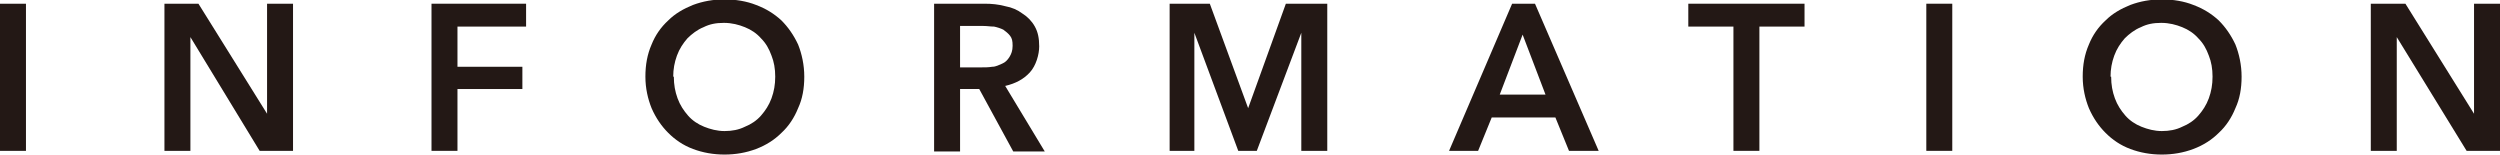
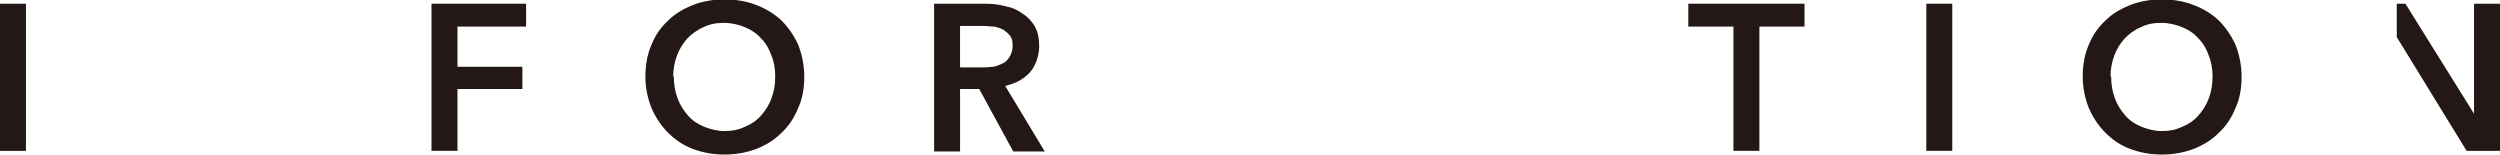
<svg xmlns="http://www.w3.org/2000/svg" id="_レイヤー_2" data-name=" レイヤー 2" version="1.1" viewBox="0 0 404.4 25">
  <defs>
    <style>
      .cls-1 {
        fill: #231815;
        stroke-width: 0px;
      }
    </style>
  </defs>
  <path class="cls-1" d="M0,.6h4.2v23.8H0V.6Z" />
-   <path class="cls-1" d="M26.5.6h5.6l11.1,17.8h0V.6h4.2v23.8h-5.4L30.8,6h0v18.4h-4.2V.6Z" />
  <path class="cls-1" d="M69.7.6h15.4v3.7h-11.1v6.5h10.5v3.6h-10.5v10h-4.2V.6Z" />
  <path class="cls-1" d="M104.4,12.4c0-1.9.3-3.6,1-5.2.6-1.5,1.5-2.8,2.7-3.9,1.1-1.1,2.5-1.9,4-2.5,1.6-.6,3.3-.9,5.1-.9s3.6.3,5.1.9c1.6.6,2.9,1.4,4.1,2.5,1.1,1.1,2,2.4,2.7,3.9.6,1.5,1,3.3,1,5.2s-.3,3.6-1,5.1c-.6,1.5-1.5,2.9-2.7,4-1.1,1.1-2.5,2-4.1,2.6-1.6.6-3.3.9-5.1.9s-3.5-.3-5.1-.9c-1.6-.6-2.9-1.5-4-2.6s-2-2.4-2.7-4c-.6-1.5-1-3.2-1-5.1ZM109,12.4c0,1.3.2,2.4.6,3.5.4,1.1,1,2,1.7,2.8.7.8,1.6,1.4,2.6,1.8,1,.4,2.1.7,3.3.7s2.3-.2,3.3-.7c1-.4,1.9-1,2.6-1.8.7-.8,1.3-1.7,1.7-2.8s.6-2.2.6-3.5-.2-2.4-.6-3.4c-.4-1.1-.9-2-1.7-2.8-.7-.8-1.6-1.4-2.6-1.8-1-.4-2.1-.7-3.4-.7s-2.3.2-3.3.7c-1,.4-1.9,1.1-2.6,1.8-.7.8-1.3,1.7-1.7,2.8-.4,1.1-.6,2.2-.6,3.4Z" />
  <path class="cls-1" d="M151,.6h8.3c1.1,0,2.2.1,3.3.4,1.1.2,2,.6,2.8,1.2.8.5,1.5,1.2,2,2.1.5.9.7,1.9.7,3.2s-.5,3.1-1.5,4.2c-1,1.1-2.3,1.8-4,2.2l6.4,10.6h-5.1l-5.5-10.1h-3.1v10.1h-4.2V.6ZM158.7,10.9c.6,0,1.2,0,1.8-.1.6,0,1.1-.3,1.6-.5.5-.2.9-.6,1.2-1.1.3-.5.5-1,.5-1.8s-.1-1.2-.4-1.6c-.3-.4-.7-.7-1.1-1-.4-.2-1-.4-1.5-.5-.6,0-1.1-.1-1.7-.1h-3.8v6.7h3.5Z" />
-   <path class="cls-1" d="M189.1.6h6.6l6.2,16.9h0l6.1-16.9h6.7v23.8h-4.2V5.3h0l-7.2,19.1h-3l-7.1-19.1h0v19.1h-4V.6Z" />
-   <path class="cls-1" d="M244.6.6h3.7l10.3,23.8h-4.8l-2.2-5.4h-10.3l-2.2,5.4h-4.7L244.6.6ZM250,15.3l-3.7-9.7-3.7,9.7h7.4Z" />
  <path class="cls-1" d="M280.4,4.3h-7.3V.6h18.8v3.7h-7.3v20.1h-4.2V4.3Z" />
  <path class="cls-1" d="M311.6.6h4.2v23.8h-4.2V.6Z" />
  <path class="cls-1" d="M336.9,12.4c0-1.9.3-3.6,1-5.2.6-1.5,1.5-2.8,2.7-3.9,1.1-1.1,2.5-1.9,4-2.5,1.6-.6,3.3-.9,5.1-.9s3.6.3,5.1.9c1.6.6,2.9,1.4,4.1,2.5,1.1,1.1,2,2.4,2.7,3.9.6,1.5,1,3.3,1,5.2s-.3,3.6-1,5.1c-.6,1.5-1.5,2.9-2.7,4-1.1,1.1-2.5,2-4.1,2.6-1.6.6-3.3.9-5.1.9s-3.5-.3-5.1-.9c-1.6-.6-2.9-1.5-4-2.6s-2-2.4-2.7-4c-.6-1.5-1-3.2-1-5.1ZM341.5,12.4c0,1.3.2,2.4.6,3.5.4,1.1,1,2,1.7,2.8.7.8,1.6,1.4,2.6,1.8,1,.4,2.1.7,3.3.7s2.3-.2,3.3-.7c1-.4,1.9-1,2.6-1.8.7-.8,1.3-1.7,1.7-2.8.4-1.1.6-2.2.6-3.5s-.2-2.4-.6-3.4c-.4-1.1-.9-2-1.7-2.8-.7-.8-1.6-1.4-2.6-1.8-1-.4-2.1-.7-3.4-.7s-2.3.2-3.3.7c-1,.4-1.9,1.1-2.6,1.8-.7.8-1.3,1.7-1.7,2.8-.4,1.1-.6,2.2-.6,3.4Z" />
-   <path class="cls-1" d="M383.5.6h5.6l11.1,17.8h0V.6h4.2v23.8h-5.4l-11.3-18.4h0v18.4h-4.2V.6Z" />
+   <path class="cls-1" d="M383.5.6h5.6l11.1,17.8h0V.6h4.2v23.8h-5.4l-11.3-18.4h0v18.4V.6Z" />
</svg>